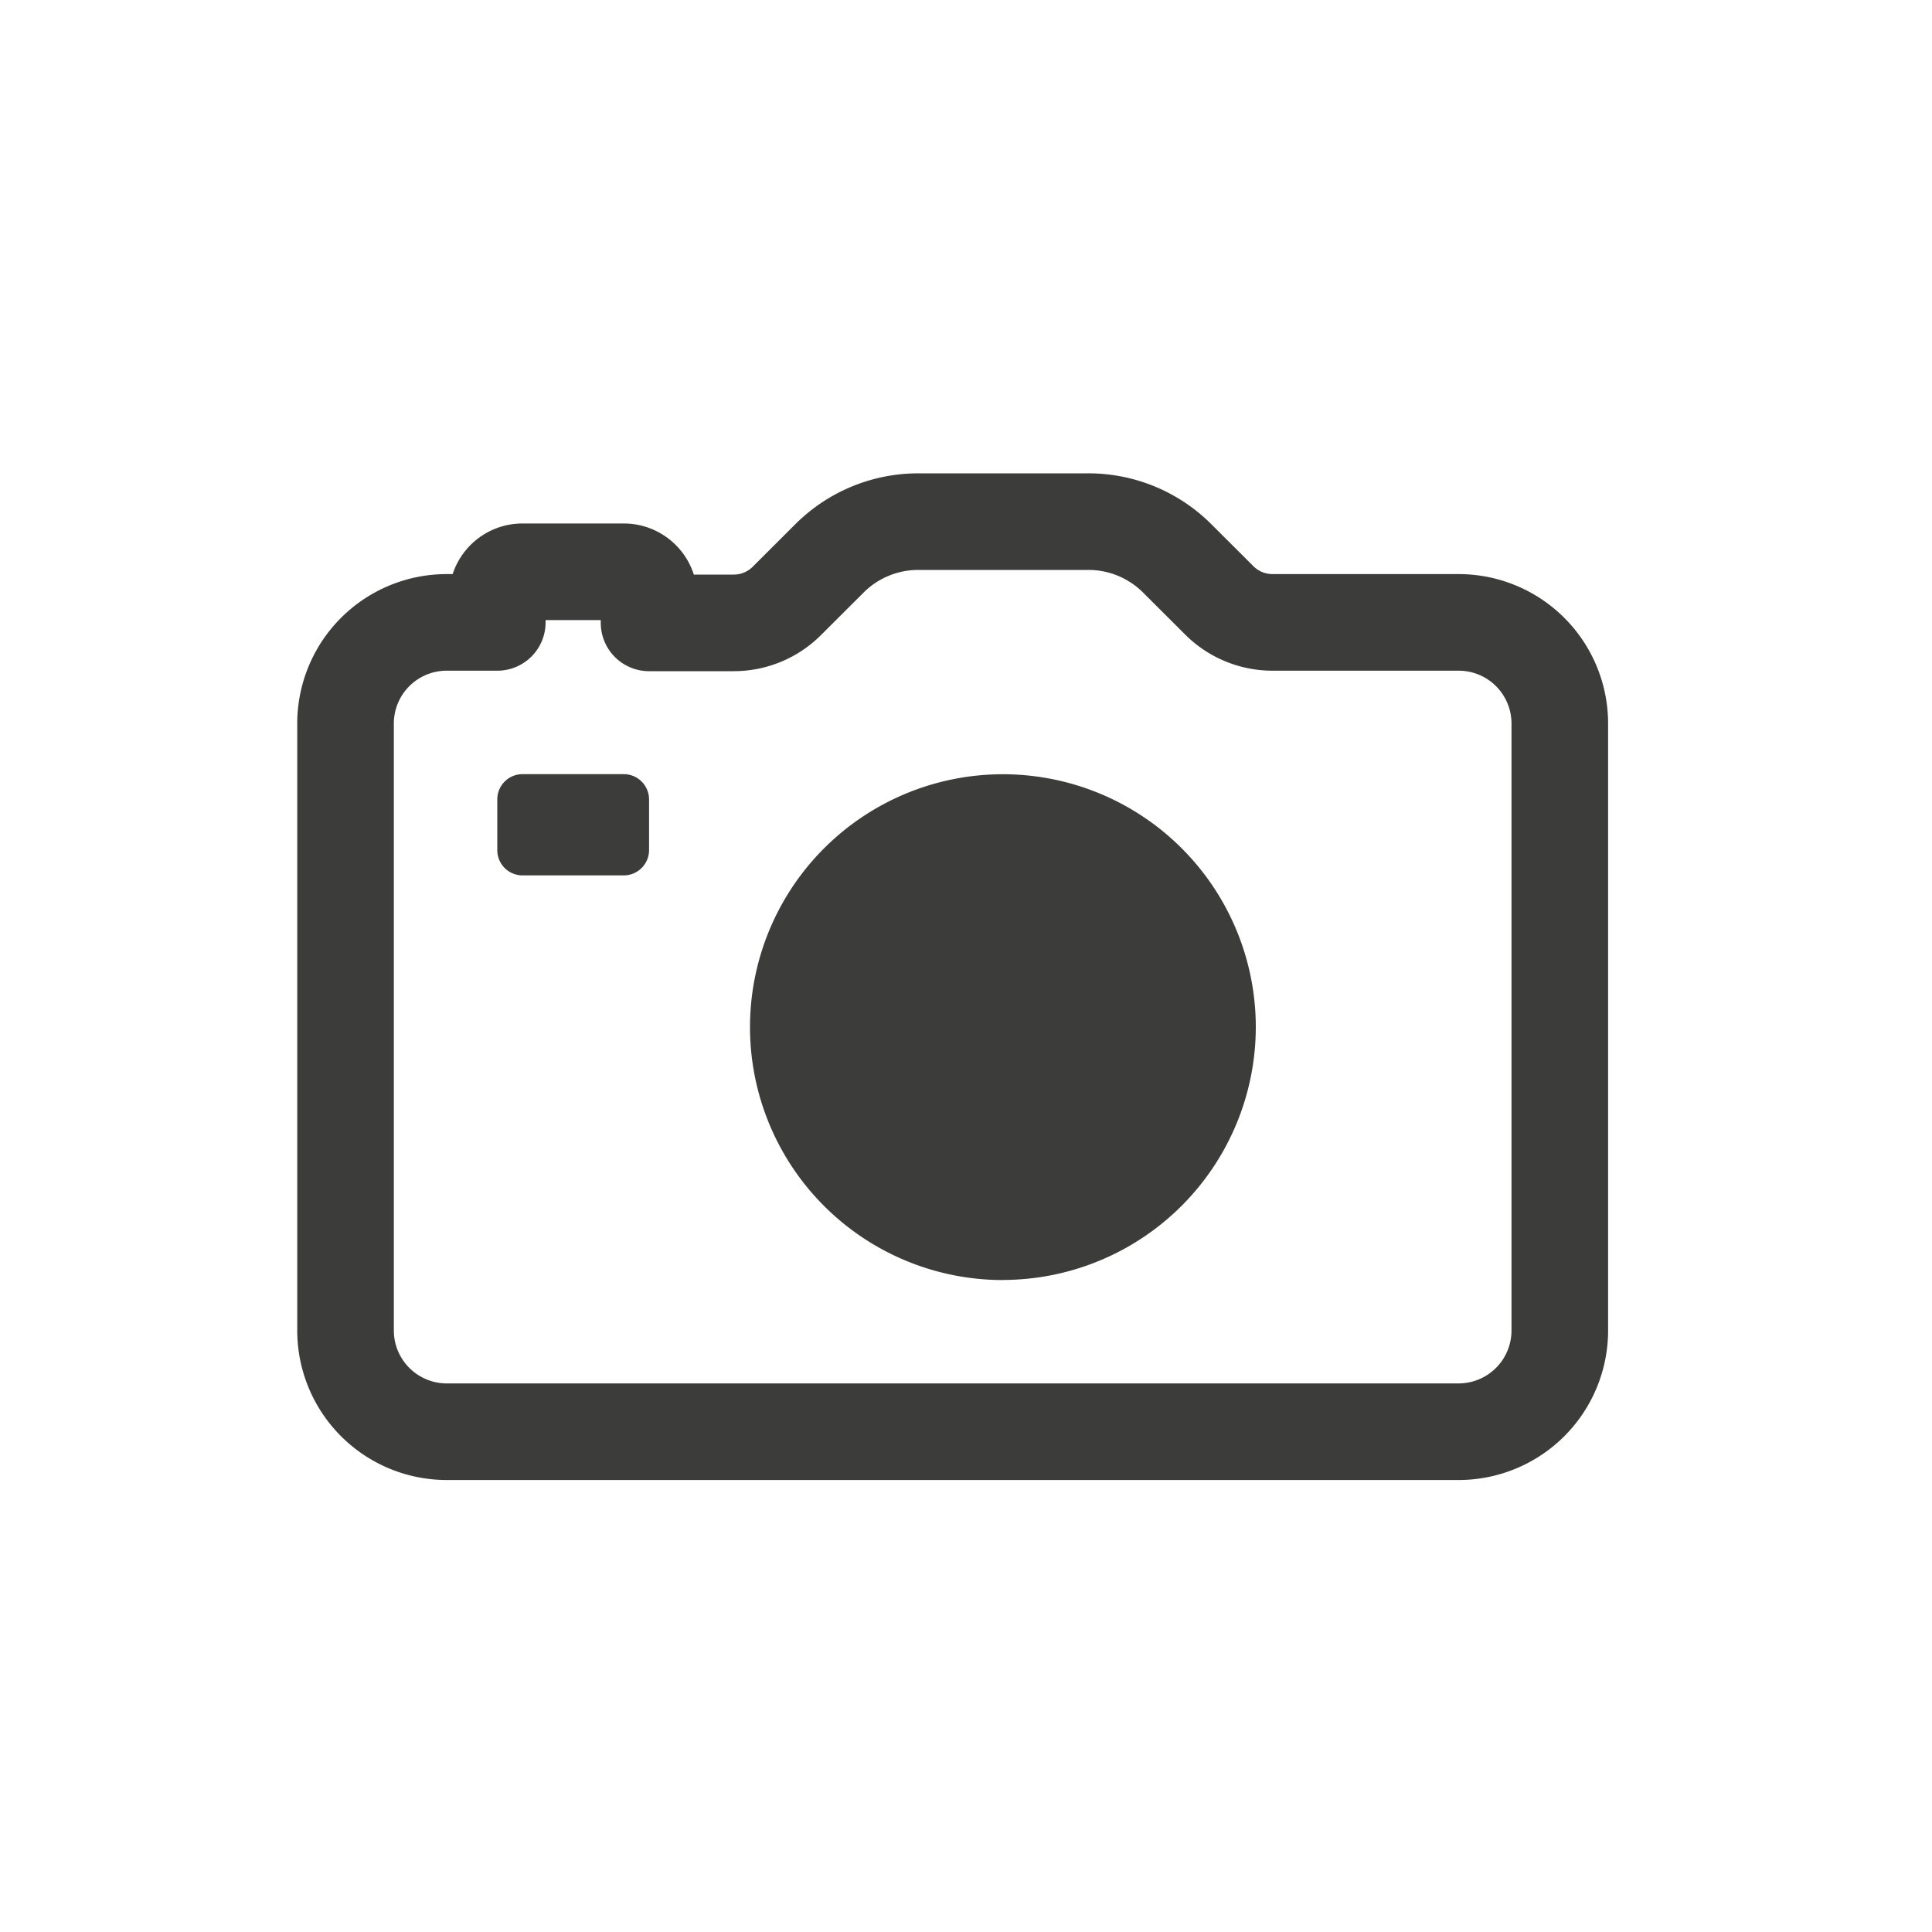
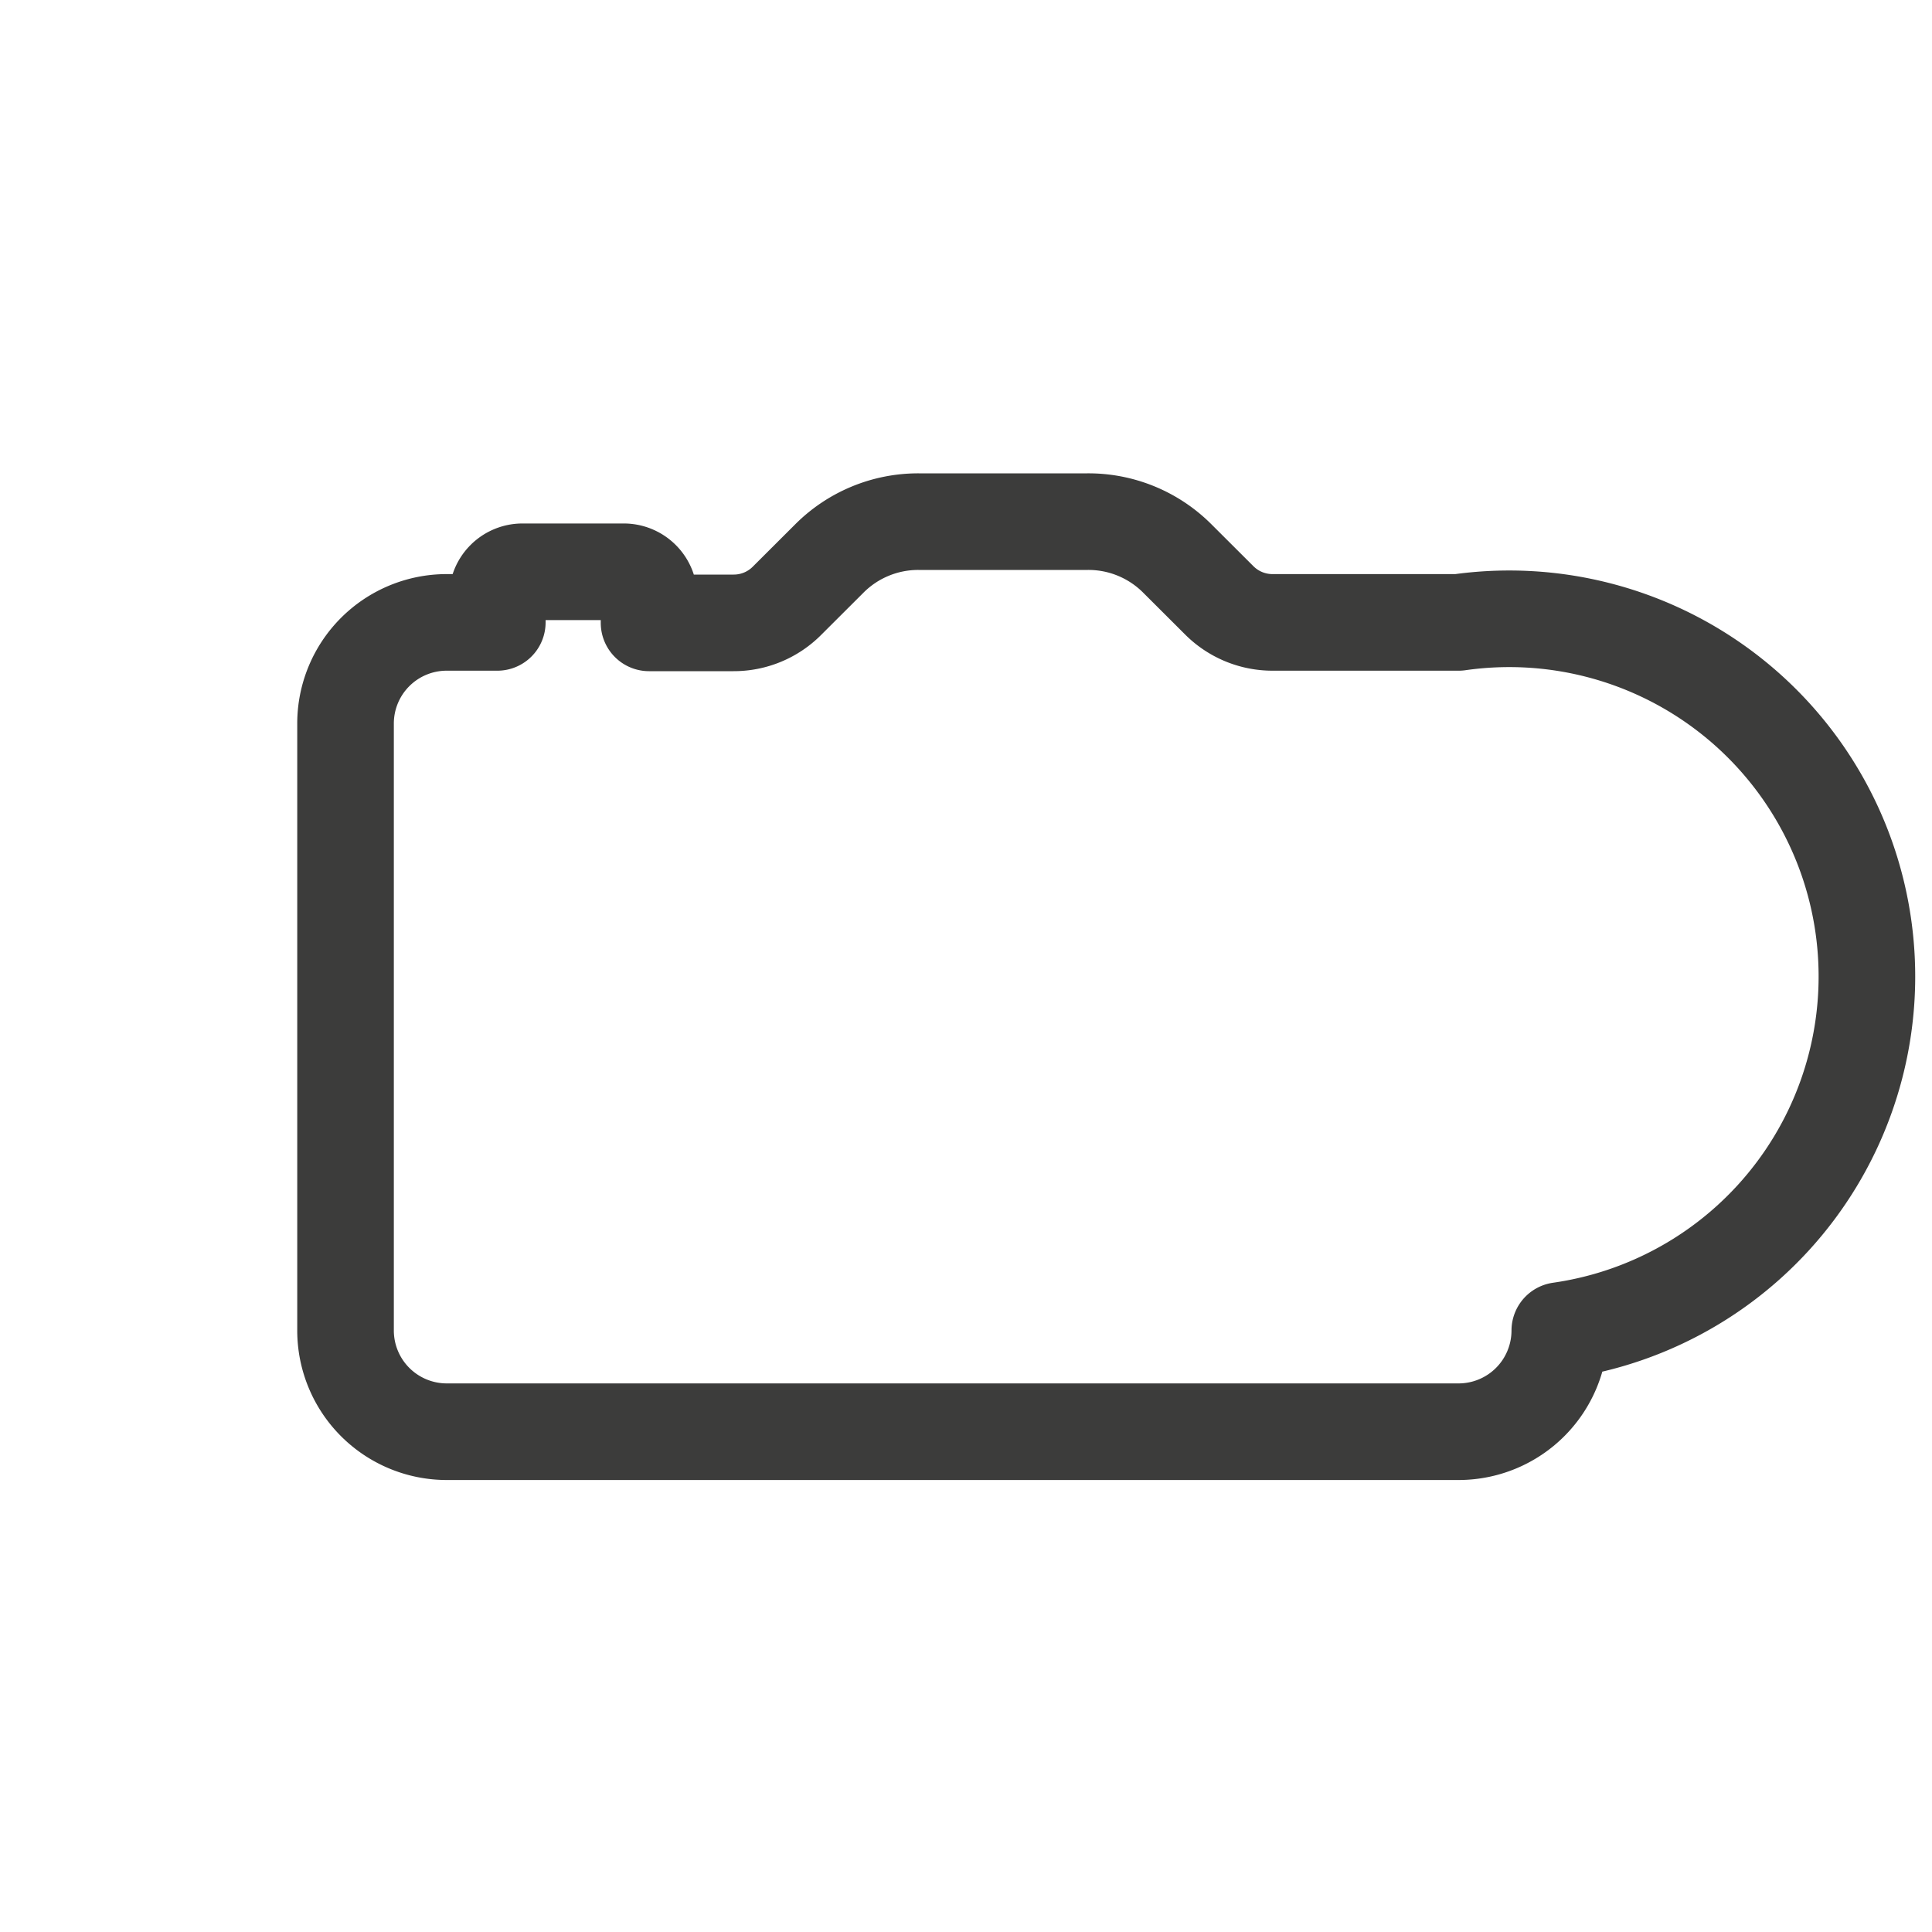
<svg xmlns="http://www.w3.org/2000/svg" id="Capa_1" data-name="Capa 1" width="200" height="200" viewBox="0 0 200 200">
  <defs>
    <style>
      .cls-1 {
        fill: #3c3c3b;
      }

      .cls-2 {
        fill: none;
        stroke: #3c3c3b;
        stroke-linecap: round;
        stroke-linejoin: round;
        stroke-width: 10px;
      }
    </style>
  </defs>
  <title>ico-redes</title>
-   <path class="cls-1" d="M67.19,88a2.62,2.62,0,0,1-2.62,2.62H54.09A2.61,2.61,0,0,1,51.48,88V82.75a2.61,2.61,0,0,1,2.61-2.61H64.57a2.62,2.62,0,0,1,2.62,2.61V88Zm36.65,44.51A26.18,26.18,0,1,1,130,106.32,26.21,26.21,0,0,1,103.84,132.5Z" />
-   <path class="cls-2" d="M151,64.43H131.75a7.79,7.79,0,0,1-5.56-2.31l-4.34-4.33A13,13,0,0,0,112.59,54H95.09a13,13,0,0,0-9.26,3.84l-4.34,4.33a7.77,7.77,0,0,1-5.55,2.31H67.19V61.81a2.62,2.62,0,0,0-2.62-2.62H54.09a2.61,2.61,0,0,0-2.61,2.62v2.62H46.24A10.47,10.47,0,0,0,35.77,74.9v62.84a10.48,10.48,0,0,0,10.47,10.47H151a10.48,10.48,0,0,0,10.47-10.47V74.9A10.47,10.47,0,0,0,151,64.43Z" />
+   <path class="cls-2" d="M151,64.43H131.75a7.79,7.79,0,0,1-5.56-2.31l-4.34-4.33A13,13,0,0,0,112.59,54H95.09a13,13,0,0,0-9.26,3.84l-4.34,4.33a7.77,7.77,0,0,1-5.55,2.31H67.19V61.81a2.62,2.62,0,0,0-2.62-2.62H54.09a2.61,2.61,0,0,0-2.61,2.62v2.62H46.24A10.47,10.47,0,0,0,35.77,74.9v62.84a10.48,10.48,0,0,0,10.47,10.47H151a10.48,10.48,0,0,0,10.47-10.47A10.47,10.47,0,0,0,151,64.43Z" />
</svg>